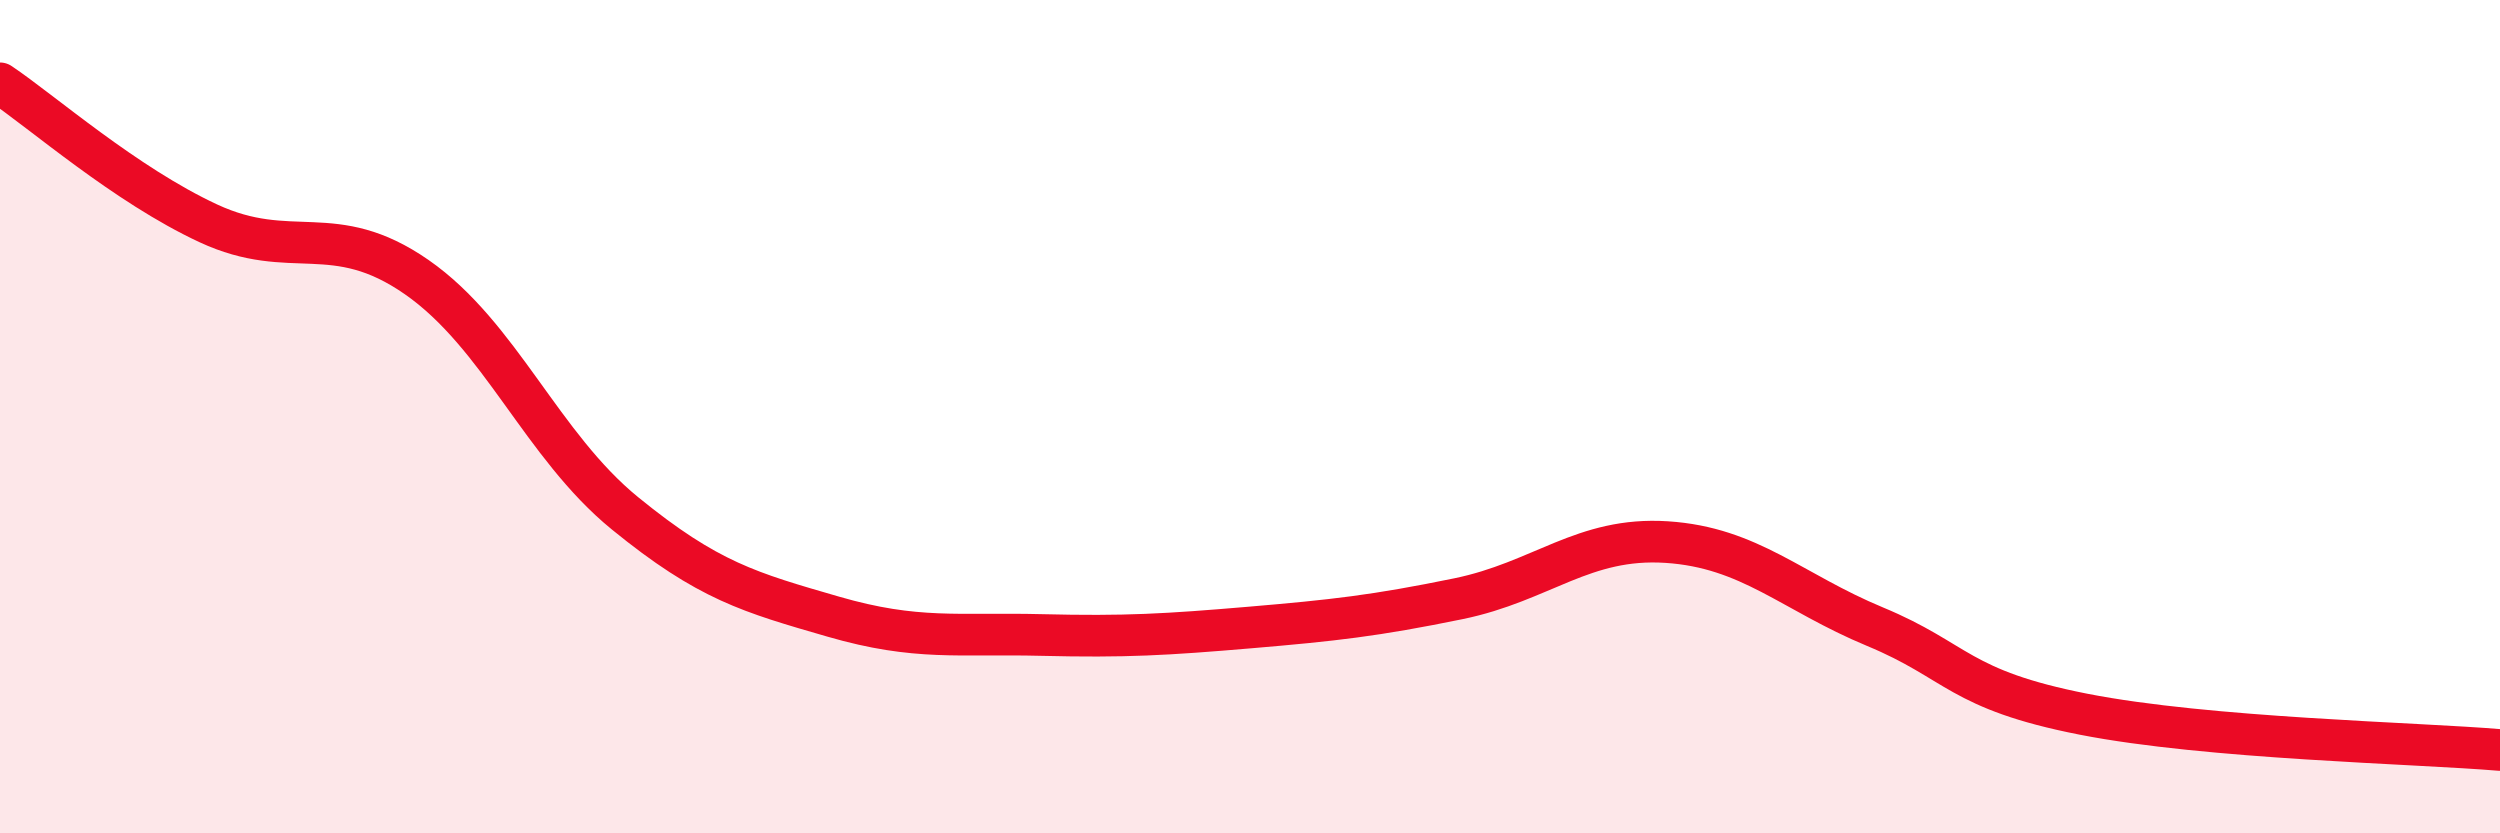
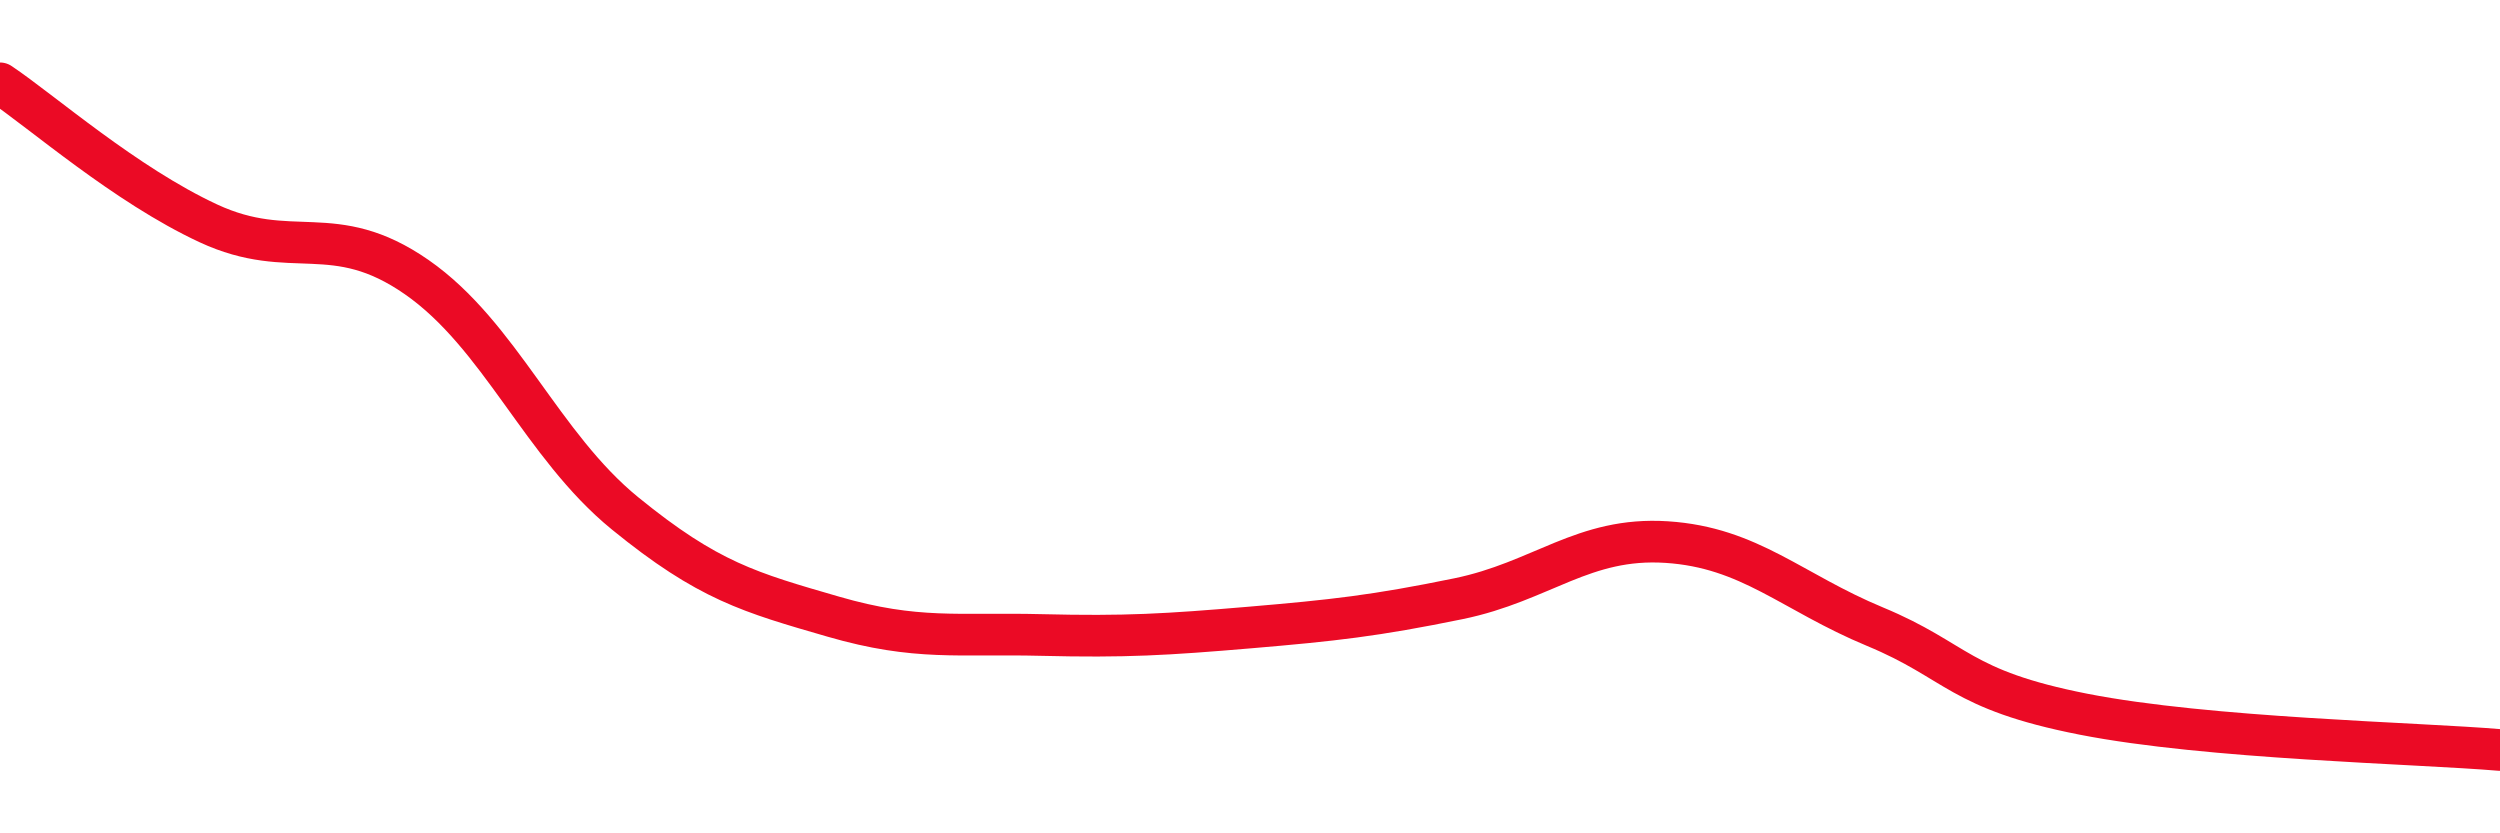
<svg xmlns="http://www.w3.org/2000/svg" width="60" height="20" viewBox="0 0 60 20">
-   <path d="M 0,2 C 1,2.67 3,4.43 5,5.36 C 7,6.29 8,5.26 10,6.65 C 12,8.04 13,10.69 15,12.32 C 17,13.95 18,14.22 20,14.8 C 22,15.38 23,15.19 25,15.24 C 27,15.29 28,15.23 30,15.06 C 32,14.89 33,14.78 35,14.37 C 37,13.96 38,12.88 40,13.01 C 42,13.14 43,14.21 45,15.04 C 47,15.87 47,16.55 50,17.14 C 53,17.73 58,17.83 60,18L60 20L0 20Z" fill="#EB0A25" opacity="0.1" stroke-linecap="round" stroke-linejoin="round" />
  <path d="M 0,2 C 1,2.67 3,4.43 5,5.36 C 7,6.29 8,5.26 10,6.65 C 12,8.04 13,10.69 15,12.32 C 17,13.95 18,14.22 20,14.8 C 22,15.38 23,15.19 25,15.24 C 27,15.29 28,15.23 30,15.06 C 32,14.89 33,14.78 35,14.37 C 37,13.96 38,12.88 40,13.01 C 42,13.14 43,14.21 45,15.04 C 47,15.87 47,16.55 50,17.14 C 53,17.73 58,17.83 60,18" stroke="#EB0A25" stroke-width="1" fill="none" stroke-linecap="round" stroke-linejoin="round" />
</svg>